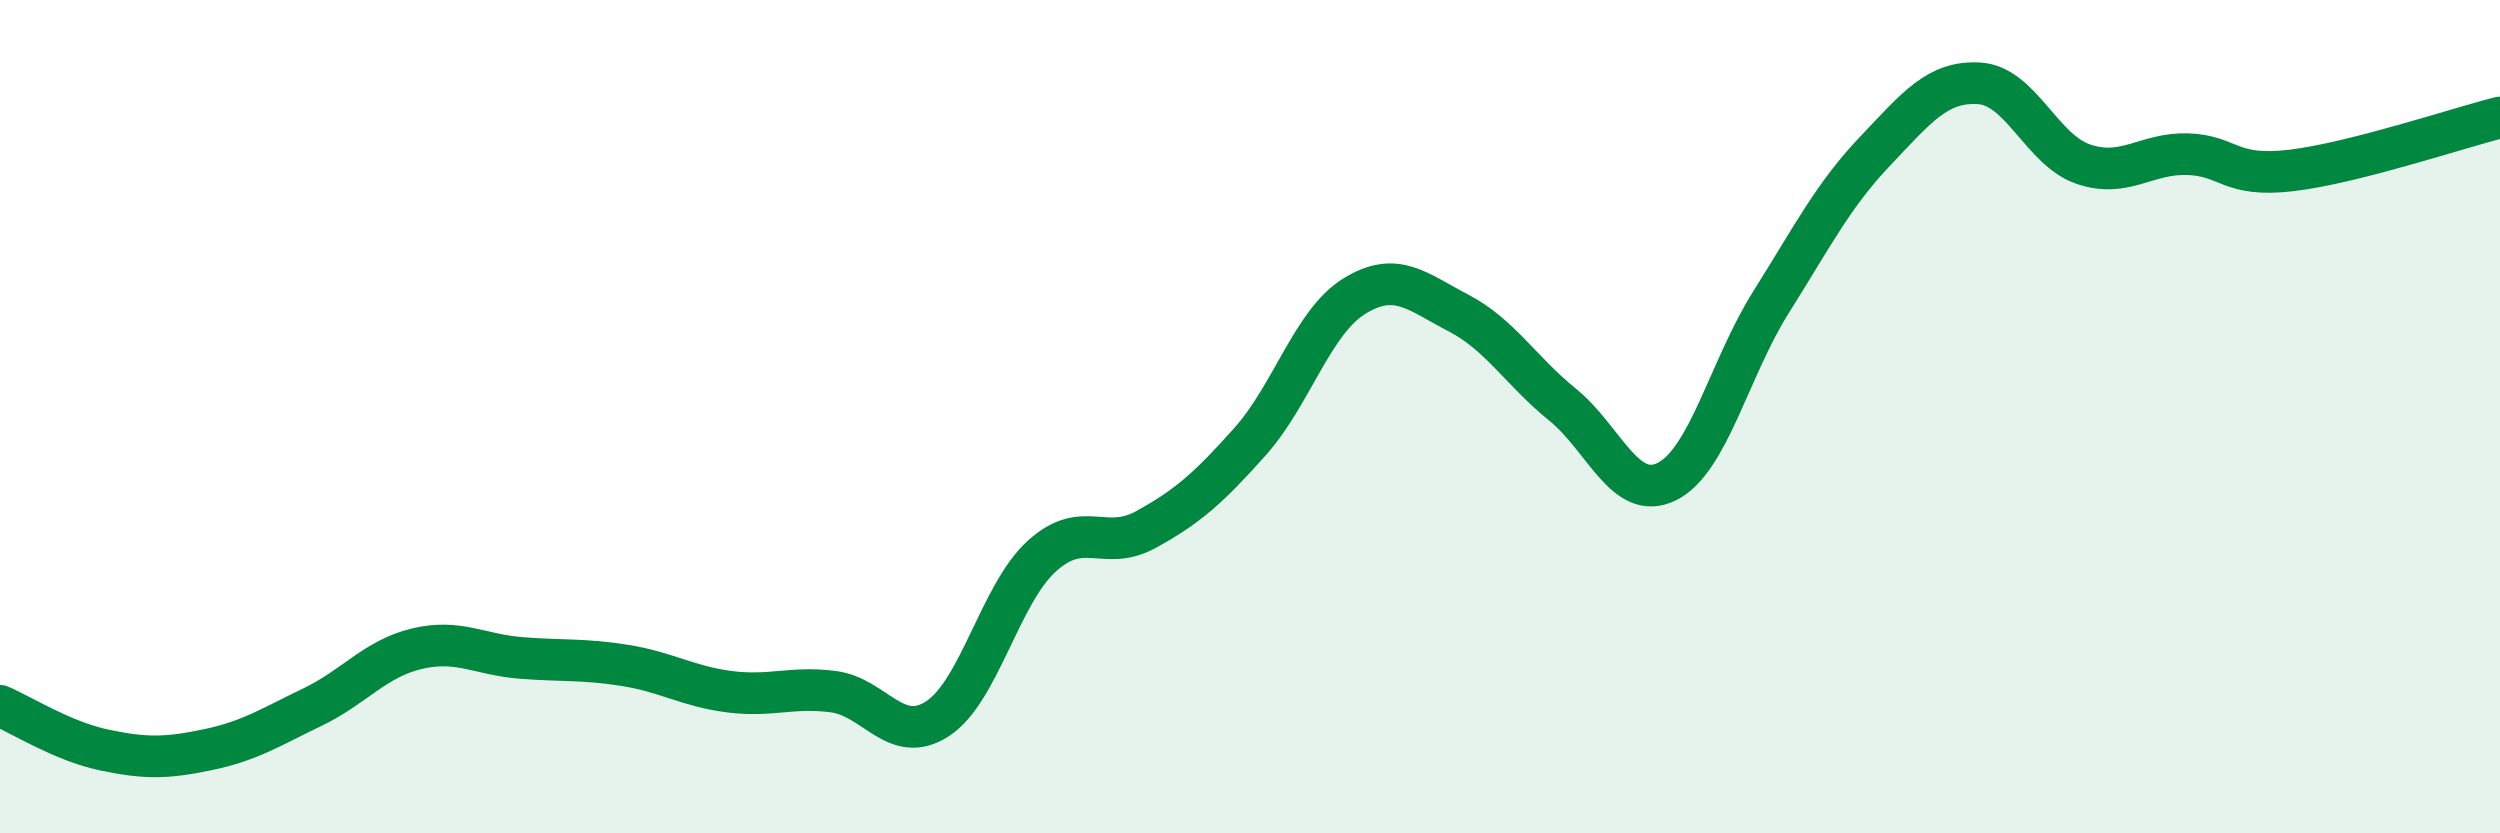
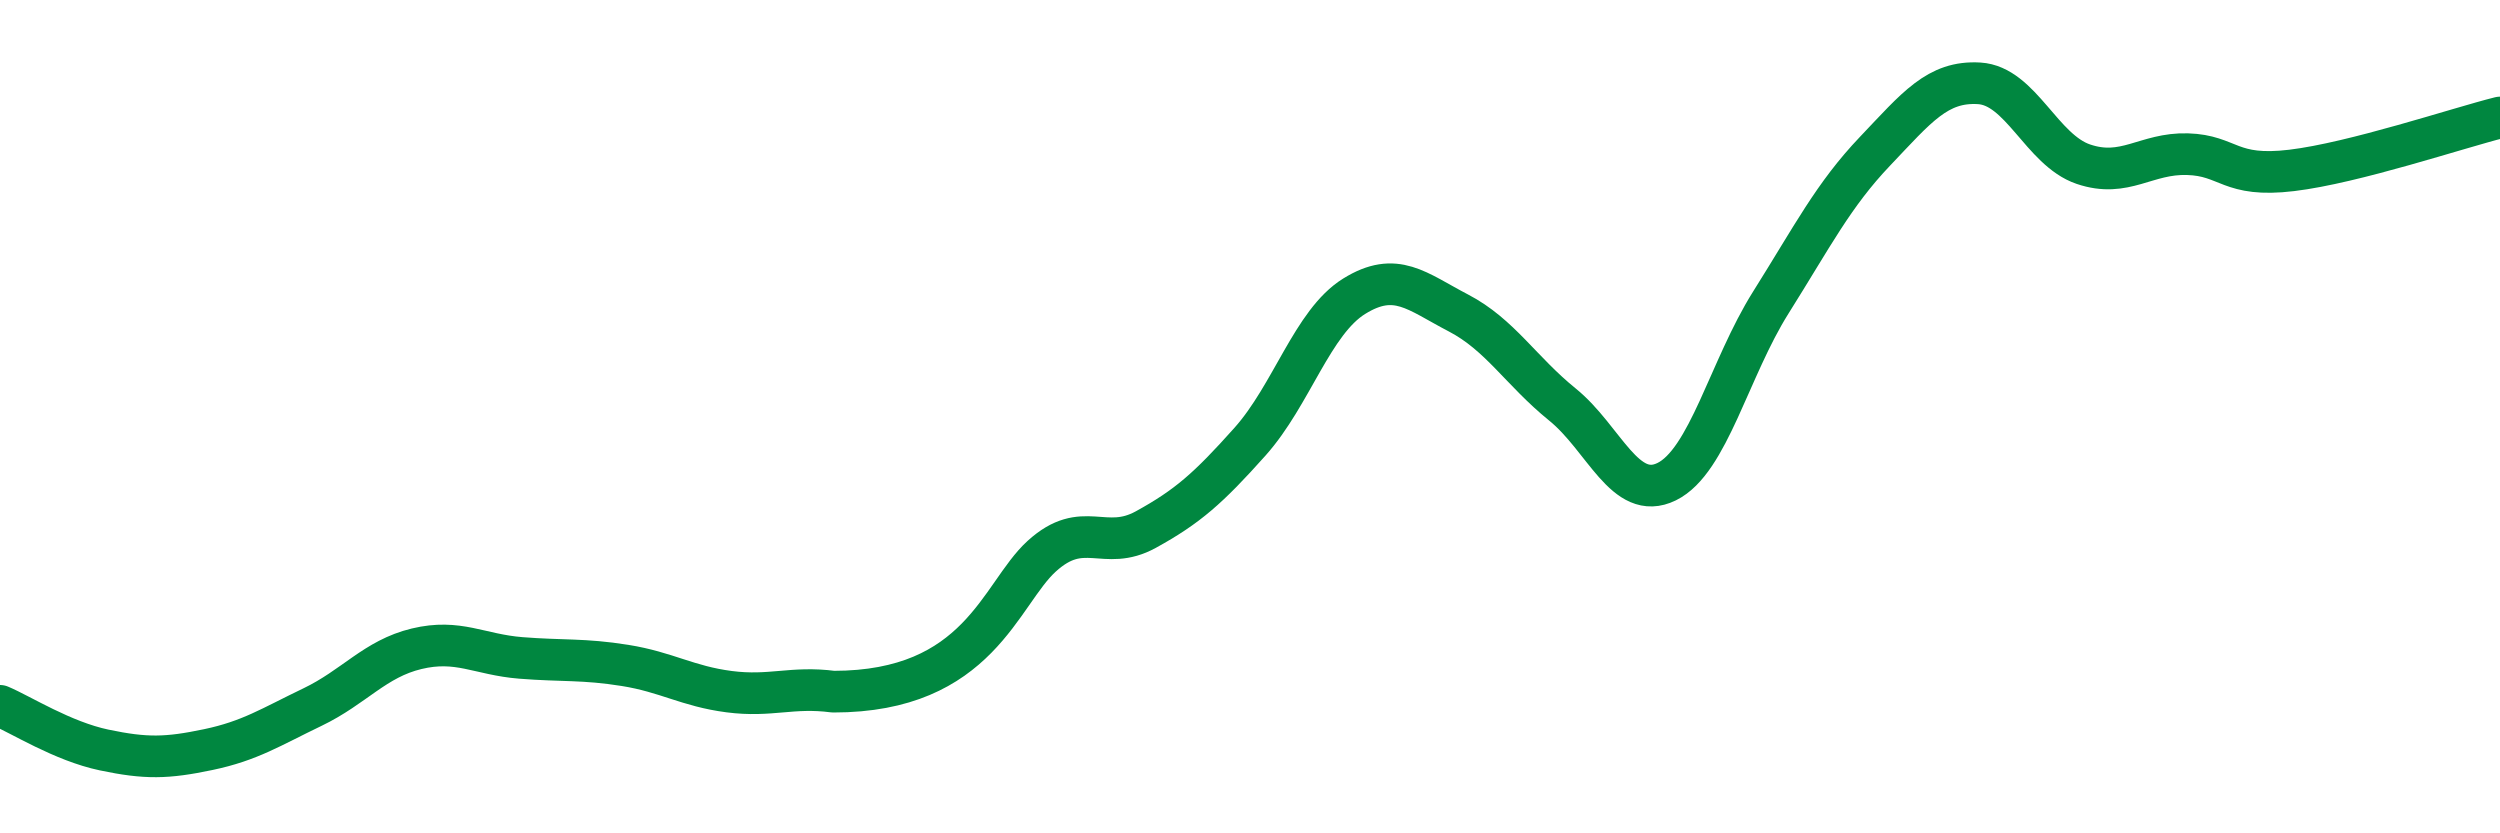
<svg xmlns="http://www.w3.org/2000/svg" width="60" height="20" viewBox="0 0 60 20">
-   <path d="M 0,16.94 C 0.5,17.15 1.5,17.79 2.5,18 C 3.5,18.21 4,18.2 5,17.99 C 6,17.78 6.5,17.45 7.5,16.97 C 8.5,16.49 9,15.81 10,15.57 C 11,15.33 11.5,15.71 12.5,15.79 C 13.5,15.87 14,15.81 15,15.97 C 16,16.13 16.5,16.47 17.5,16.6 C 18.5,16.73 19,16.47 20,16.6 C 21,16.73 21.5,17.9 22.5,17.25 C 23.5,16.6 24,14.26 25,13.35 C 26,12.44 26.5,13.26 27.5,12.71 C 28.5,12.16 29,11.72 30,10.6 C 31,9.48 31.5,7.73 32.5,7.11 C 33.5,6.49 34,6.99 35,7.51 C 36,8.03 36.5,8.9 37.5,9.71 C 38.5,10.52 39,12.05 40,11.56 C 41,11.07 41.5,8.85 42.5,7.26 C 43.5,5.67 44,4.68 45,3.63 C 46,2.58 46.5,1.94 47.5,2 C 48.5,2.06 49,3.6 50,3.94 C 51,4.28 51.5,3.67 52.5,3.7 C 53.5,3.73 53.5,4.27 55,4.09 C 56.5,3.91 59,3.07 60,2.82L60 20L0 20Z" fill="#008740" opacity="0.1" stroke-linecap="round" stroke-linejoin="round" />
-   <path d="M 0,16.94 C 0.5,17.15 1.5,17.79 2.5,18 C 3.5,18.21 4,18.2 5,17.99 C 6,17.78 6.5,17.45 7.5,16.97 C 8.5,16.49 9,15.81 10,15.57 C 11,15.33 11.5,15.71 12.5,15.79 C 13.5,15.87 14,15.81 15,15.97 C 16,16.13 16.5,16.47 17.5,16.6 C 18.5,16.73 19,16.47 20,16.6 C 21,16.73 21.5,17.9 22.5,17.25 C 23.5,16.6 24,14.26 25,13.35 C 26,12.44 26.5,13.26 27.5,12.71 C 28.5,12.16 29,11.72 30,10.6 C 31,9.48 31.5,7.73 32.5,7.11 C 33.5,6.49 34,6.99 35,7.51 C 36,8.03 36.5,8.9 37.5,9.71 C 38.5,10.52 39,12.05 40,11.56 C 41,11.07 41.5,8.85 42.5,7.26 C 43.5,5.67 44,4.68 45,3.63 C 46,2.58 46.5,1.94 47.5,2 C 48.5,2.06 49,3.6 50,3.94 C 51,4.28 51.5,3.67 52.5,3.7 C 53.5,3.73 53.5,4.27 55,4.09 C 56.5,3.91 59,3.07 60,2.82" stroke="#008740" stroke-width="1" fill="none" stroke-linecap="round" stroke-linejoin="round" />
+   <path d="M 0,16.94 C 0.5,17.15 1.5,17.79 2.5,18 C 3.5,18.21 4,18.2 5,17.99 C 6,17.78 6.5,17.45 7.5,16.97 C 8.5,16.49 9,15.81 10,15.57 C 11,15.33 11.5,15.71 12.5,15.79 C 13.5,15.87 14,15.81 15,15.97 C 16,16.13 16.5,16.47 17.5,16.6 C 18.5,16.73 19,16.47 20,16.6 C 23.5,16.6 24,14.26 25,13.35 C 26,12.44 26.5,13.26 27.5,12.71 C 28.5,12.16 29,11.72 30,10.6 C 31,9.48 31.5,7.73 32.5,7.11 C 33.5,6.49 34,6.99 35,7.51 C 36,8.03 36.5,8.9 37.5,9.71 C 38.5,10.52 39,12.05 40,11.56 C 41,11.07 41.5,8.85 42.5,7.26 C 43.5,5.67 44,4.68 45,3.63 C 46,2.58 46.5,1.94 47.5,2 C 48.5,2.06 49,3.6 50,3.94 C 51,4.28 51.5,3.67 52.5,3.7 C 53.5,3.73 53.5,4.27 55,4.09 C 56.5,3.91 59,3.07 60,2.82" stroke="#008740" stroke-width="1" fill="none" stroke-linecap="round" stroke-linejoin="round" />
</svg>